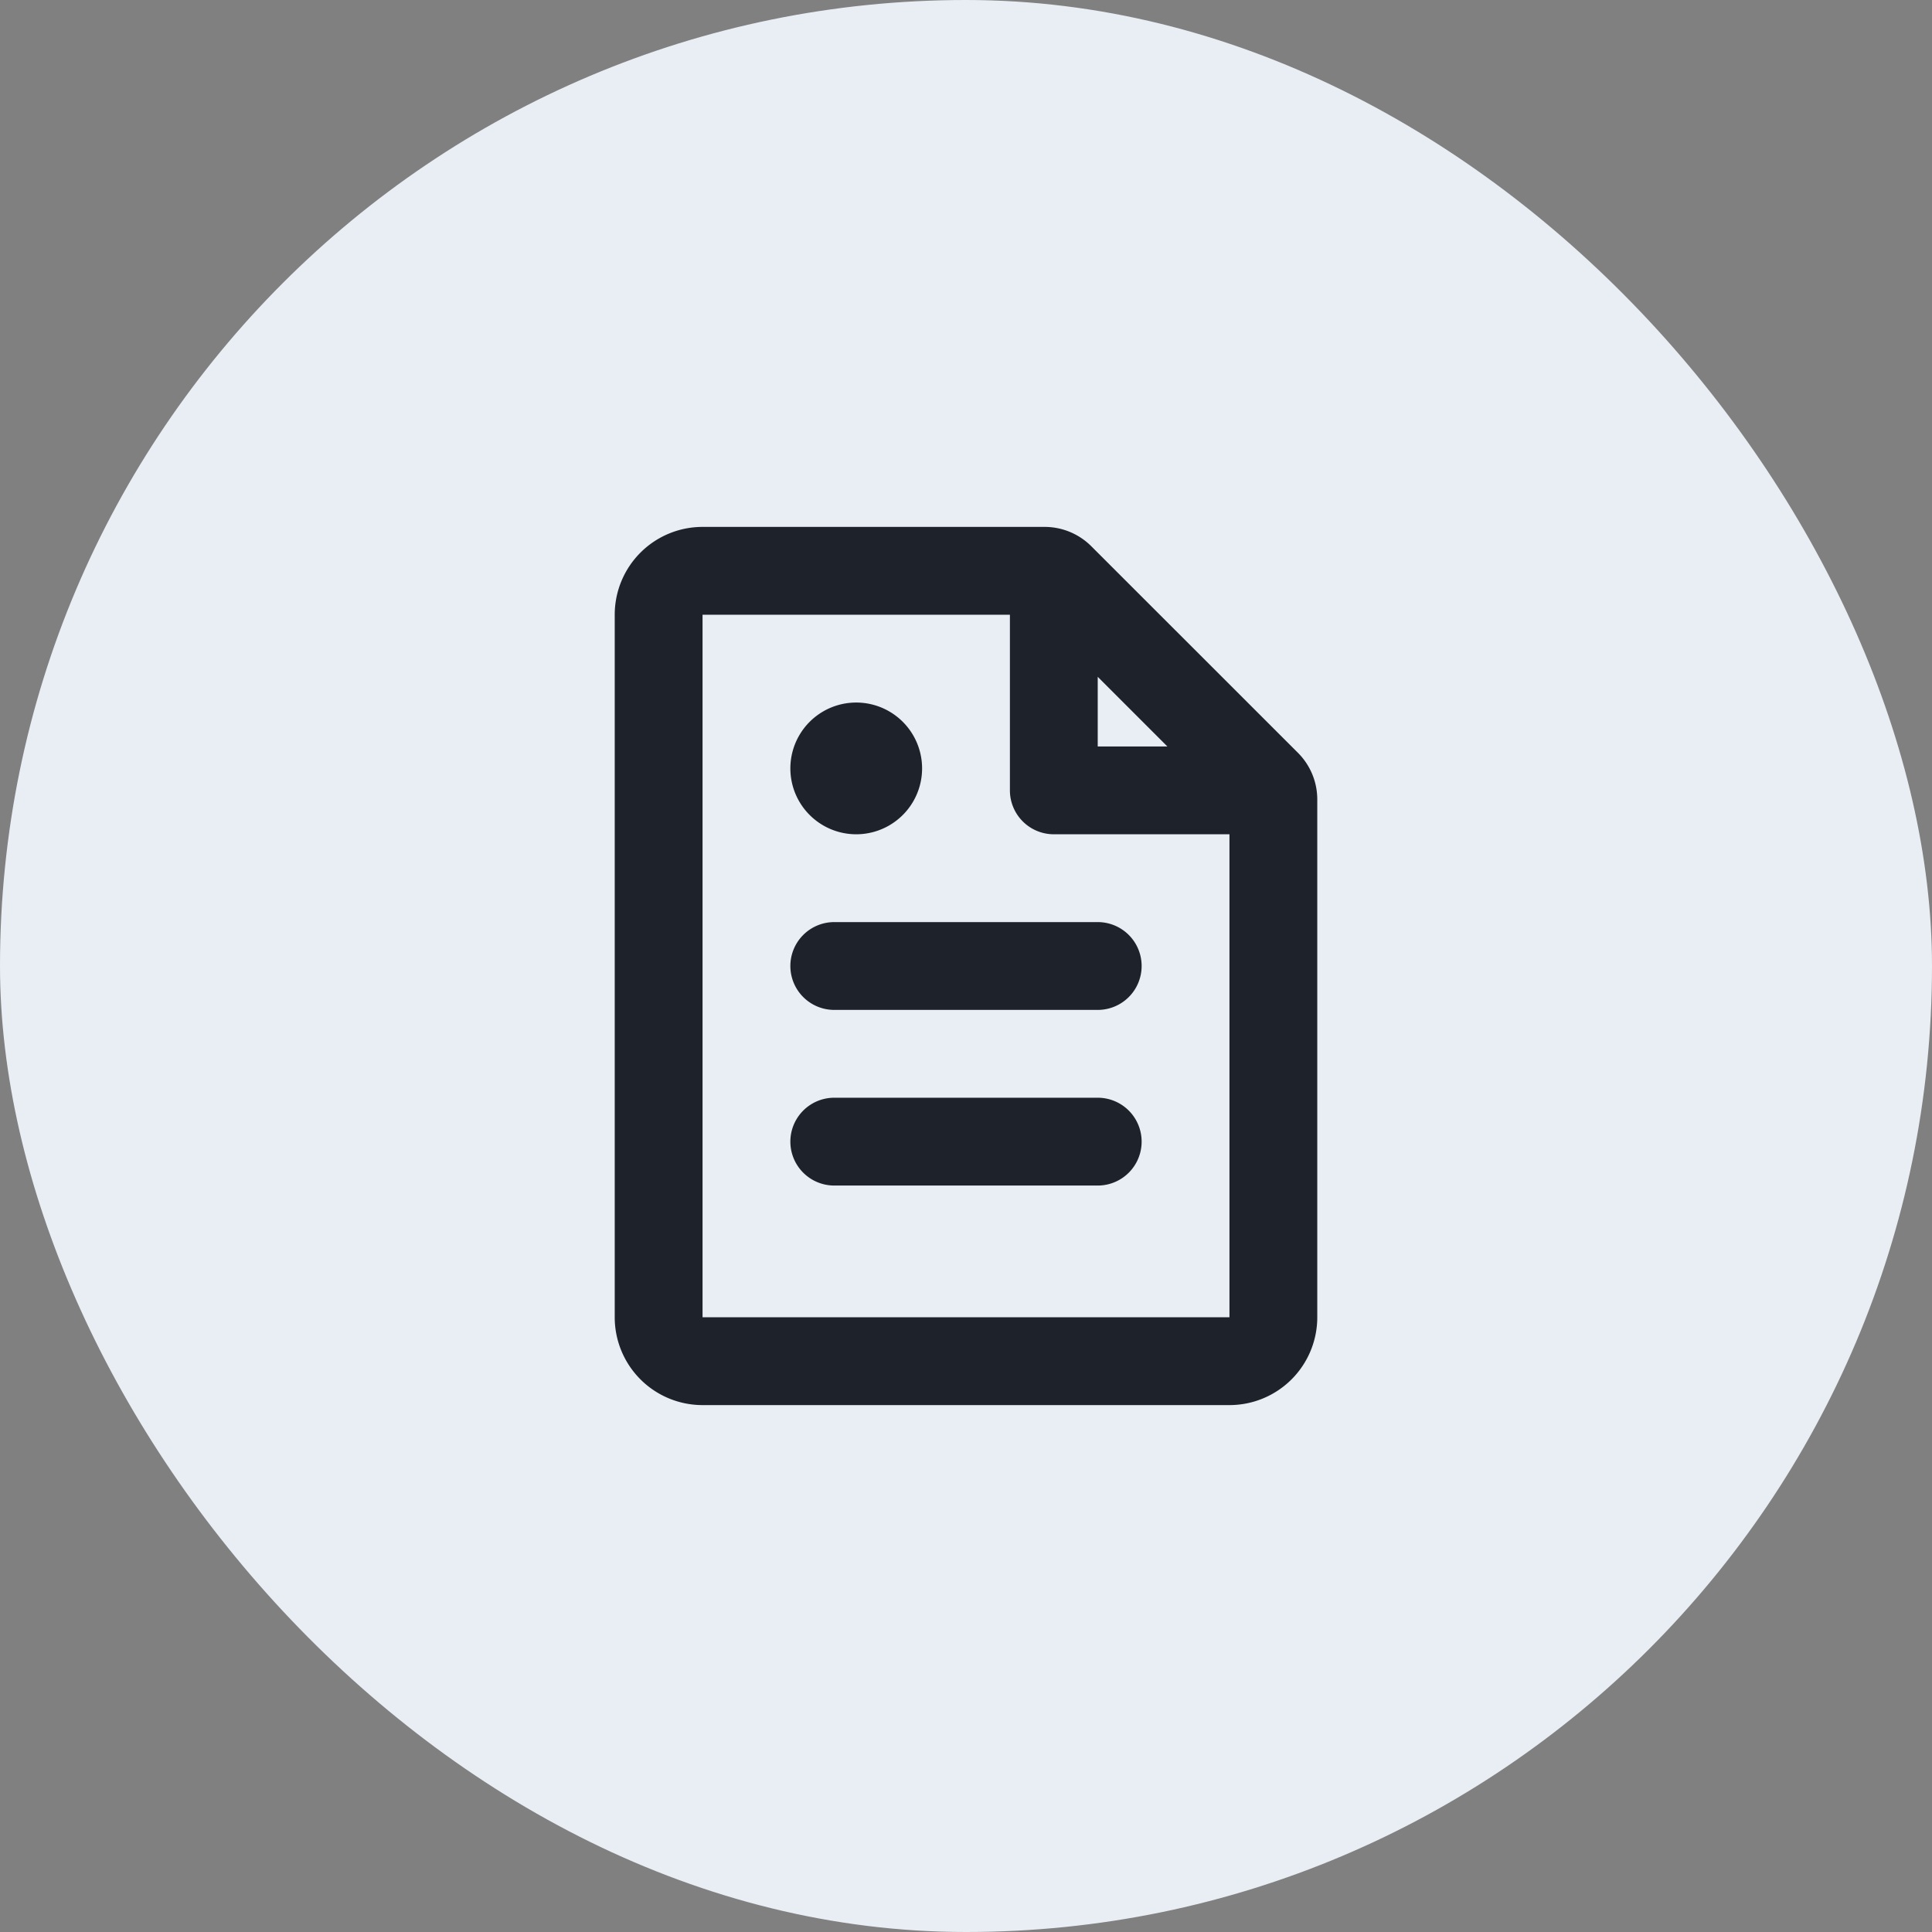
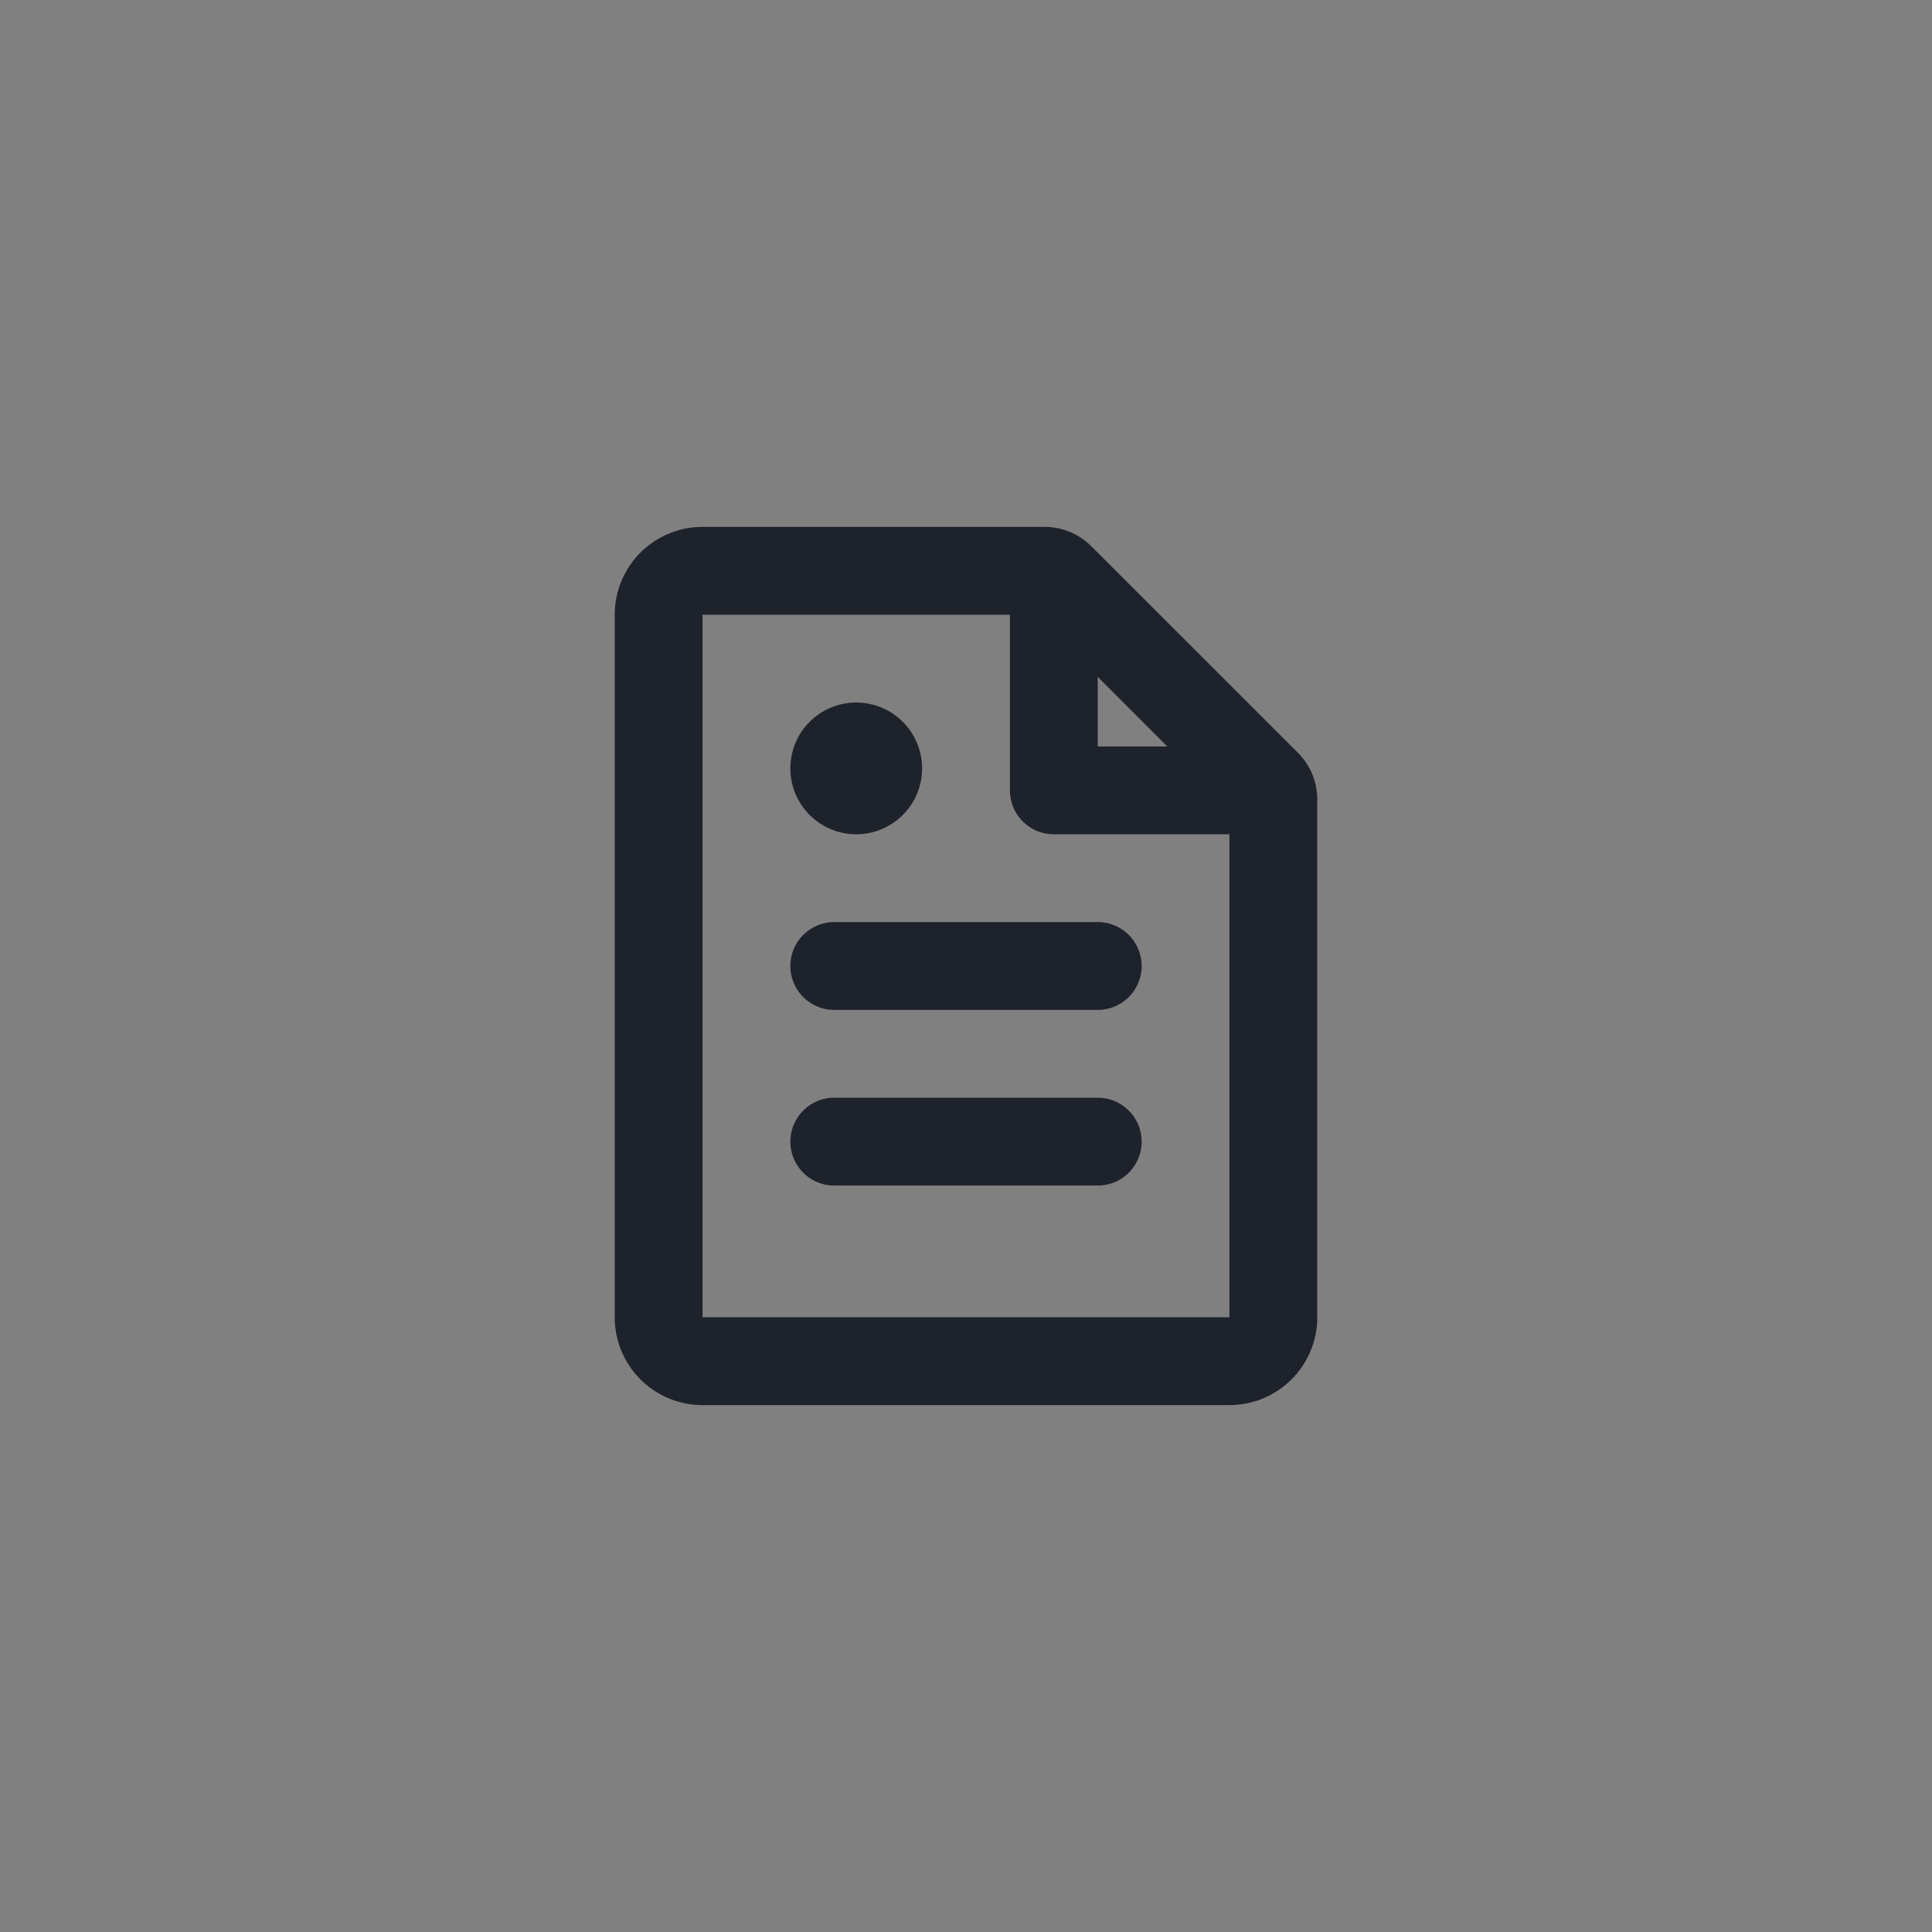
<svg xmlns="http://www.w3.org/2000/svg" width="44" height="44" fill="none">
  <rect width="100%" height="100%" fill="#808080" stroke="none" />
-   <rect width="44" height="44" fill="#E9EEF4" rx="22" />
  <path fill="#1E222B" fill-rule="evenodd" d="M14 14a2 2 0 0 1 2-2h7.793a1.5 1.5 0 0 1 1.06.44l4.708 4.706A1.5 1.5 0 0 1 30 18.207V30a2 2 0 0 1-2 2H16a2 2 0 0 1-2-2zm2 0h7v4a1 1 0 0 0 1 1h4v11H16zm9 1.414L26.586 17H25zM19.5 16a1.5 1.5 0 1 0 0 3 1.5 1.5 0 0 0 0-3M18 22a1 1 0 0 1 1-1h6a1 1 0 1 1 0 2h-6a1 1 0 0 1-1-1m1 3a1 1 0 1 0 0 2h6a1 1 0 1 0 0-2z" clip-rule="evenodd" />
</svg>